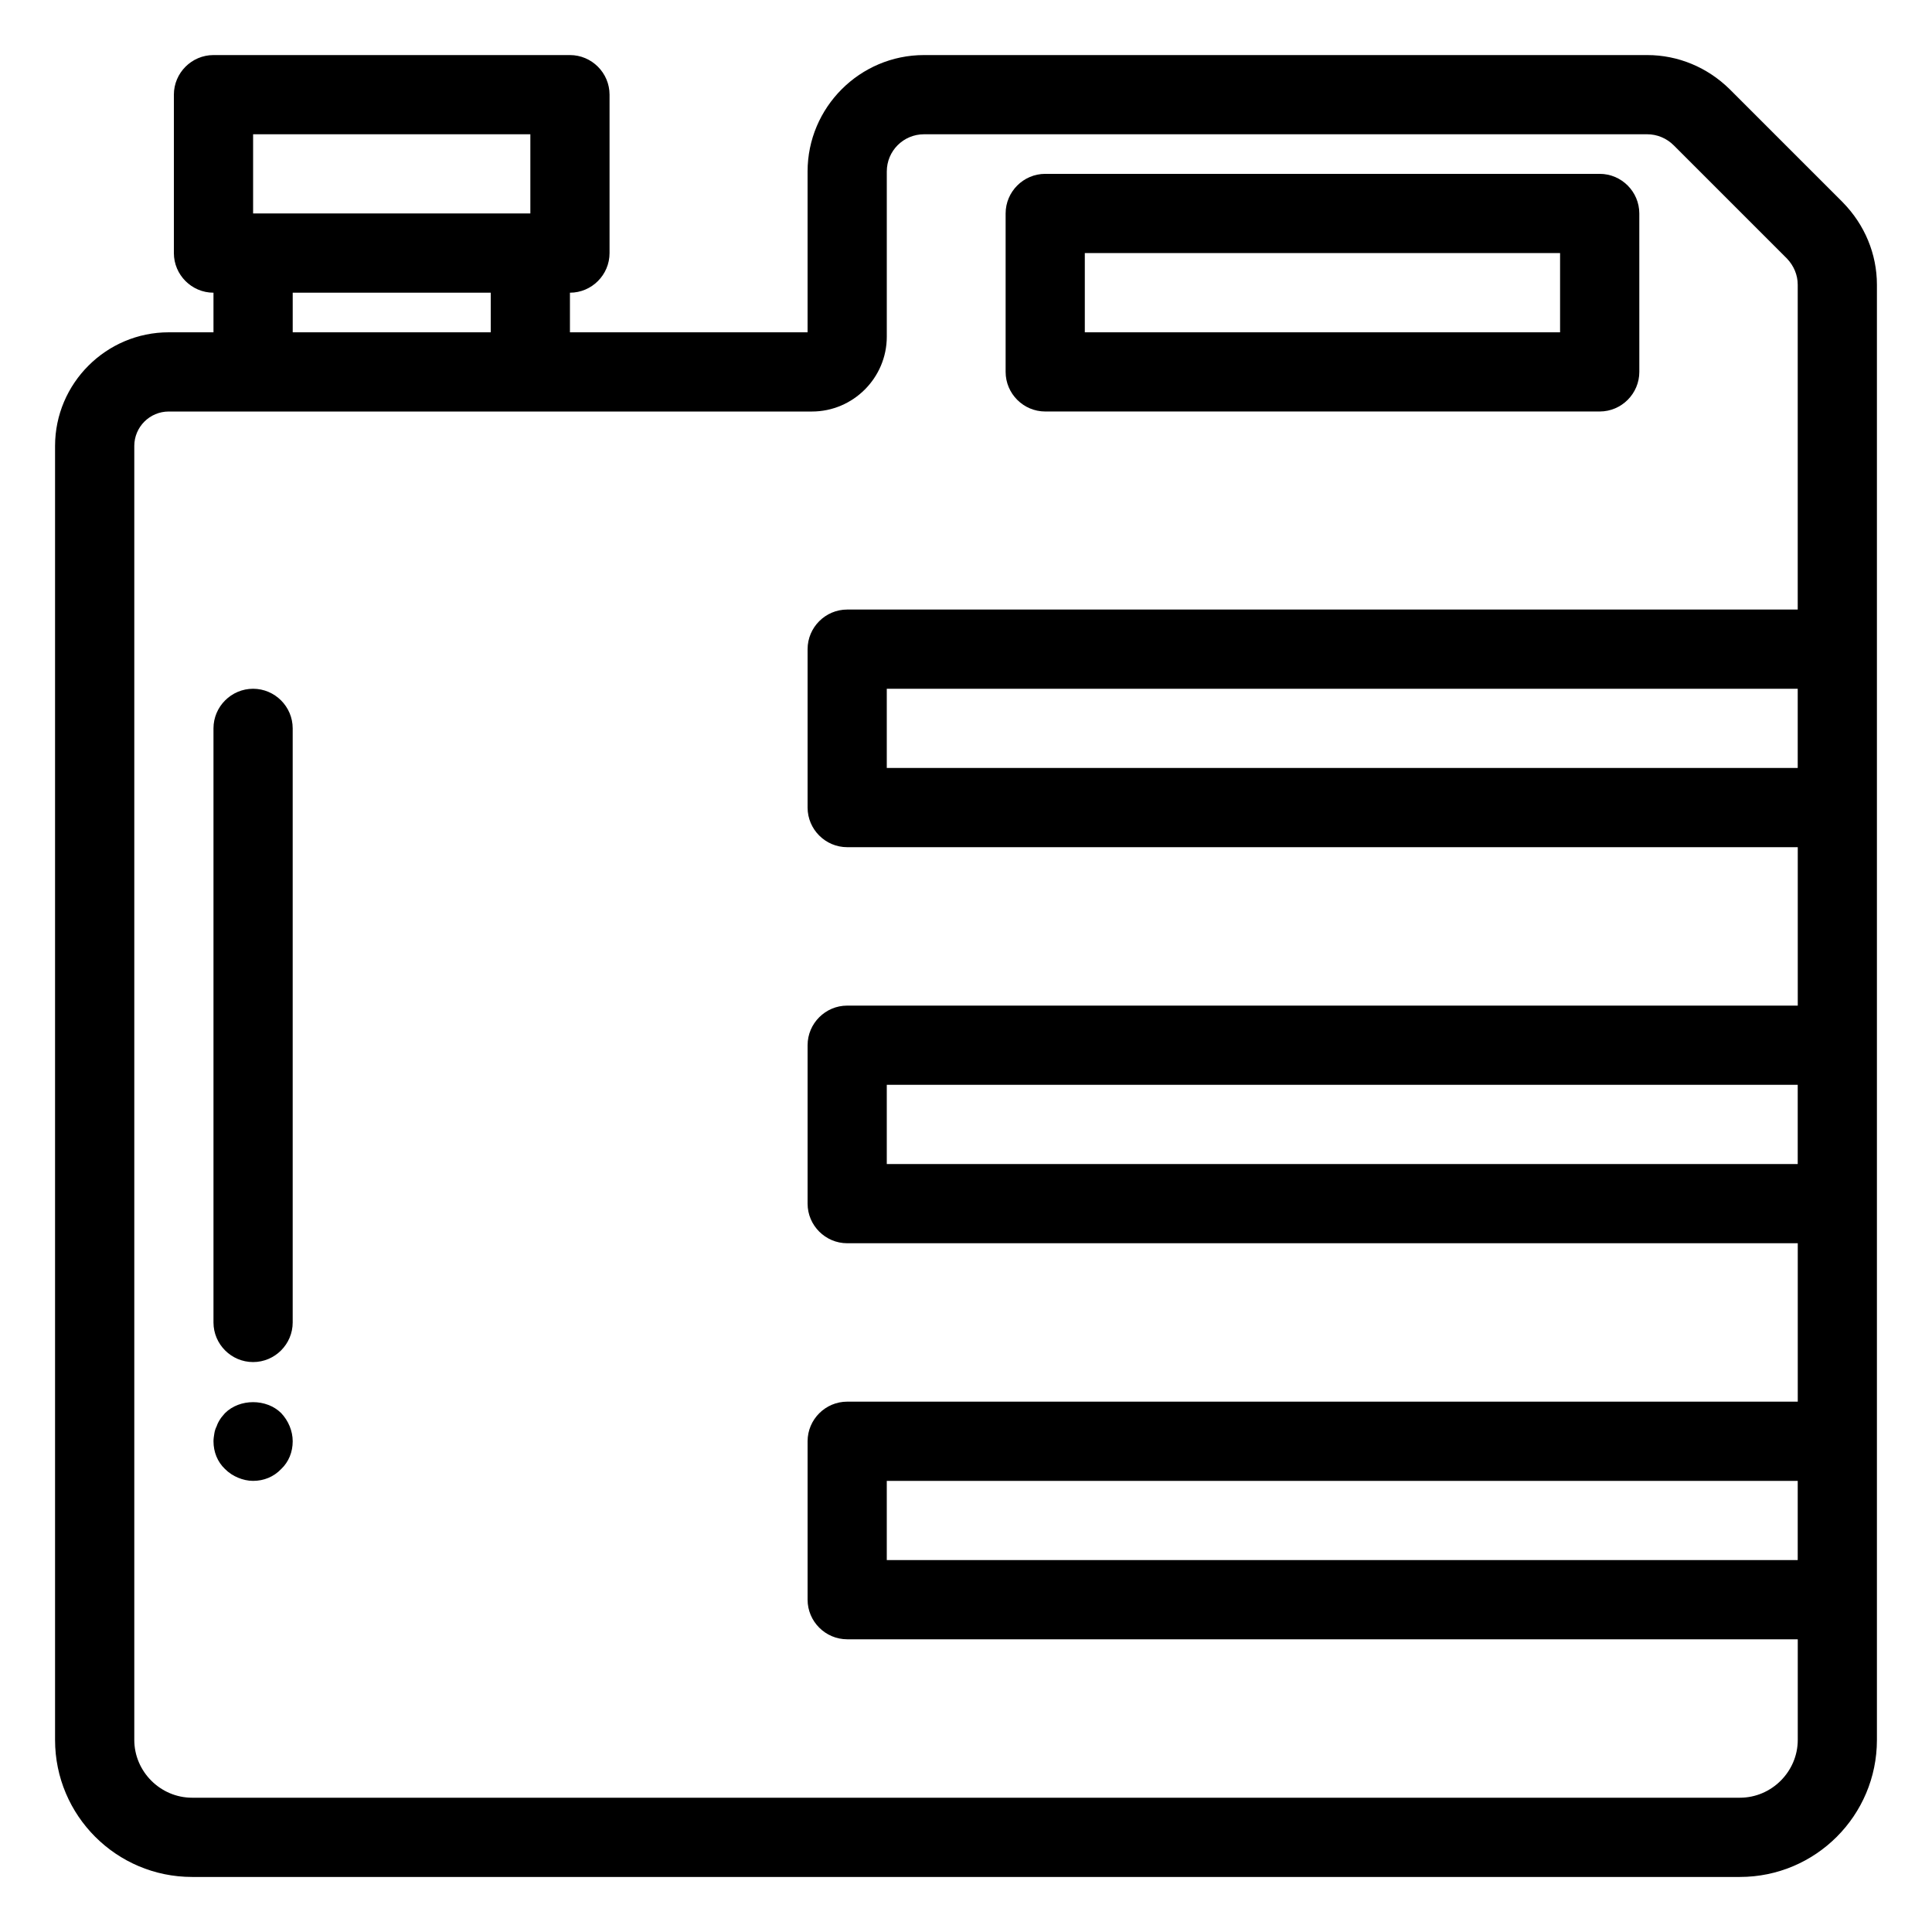
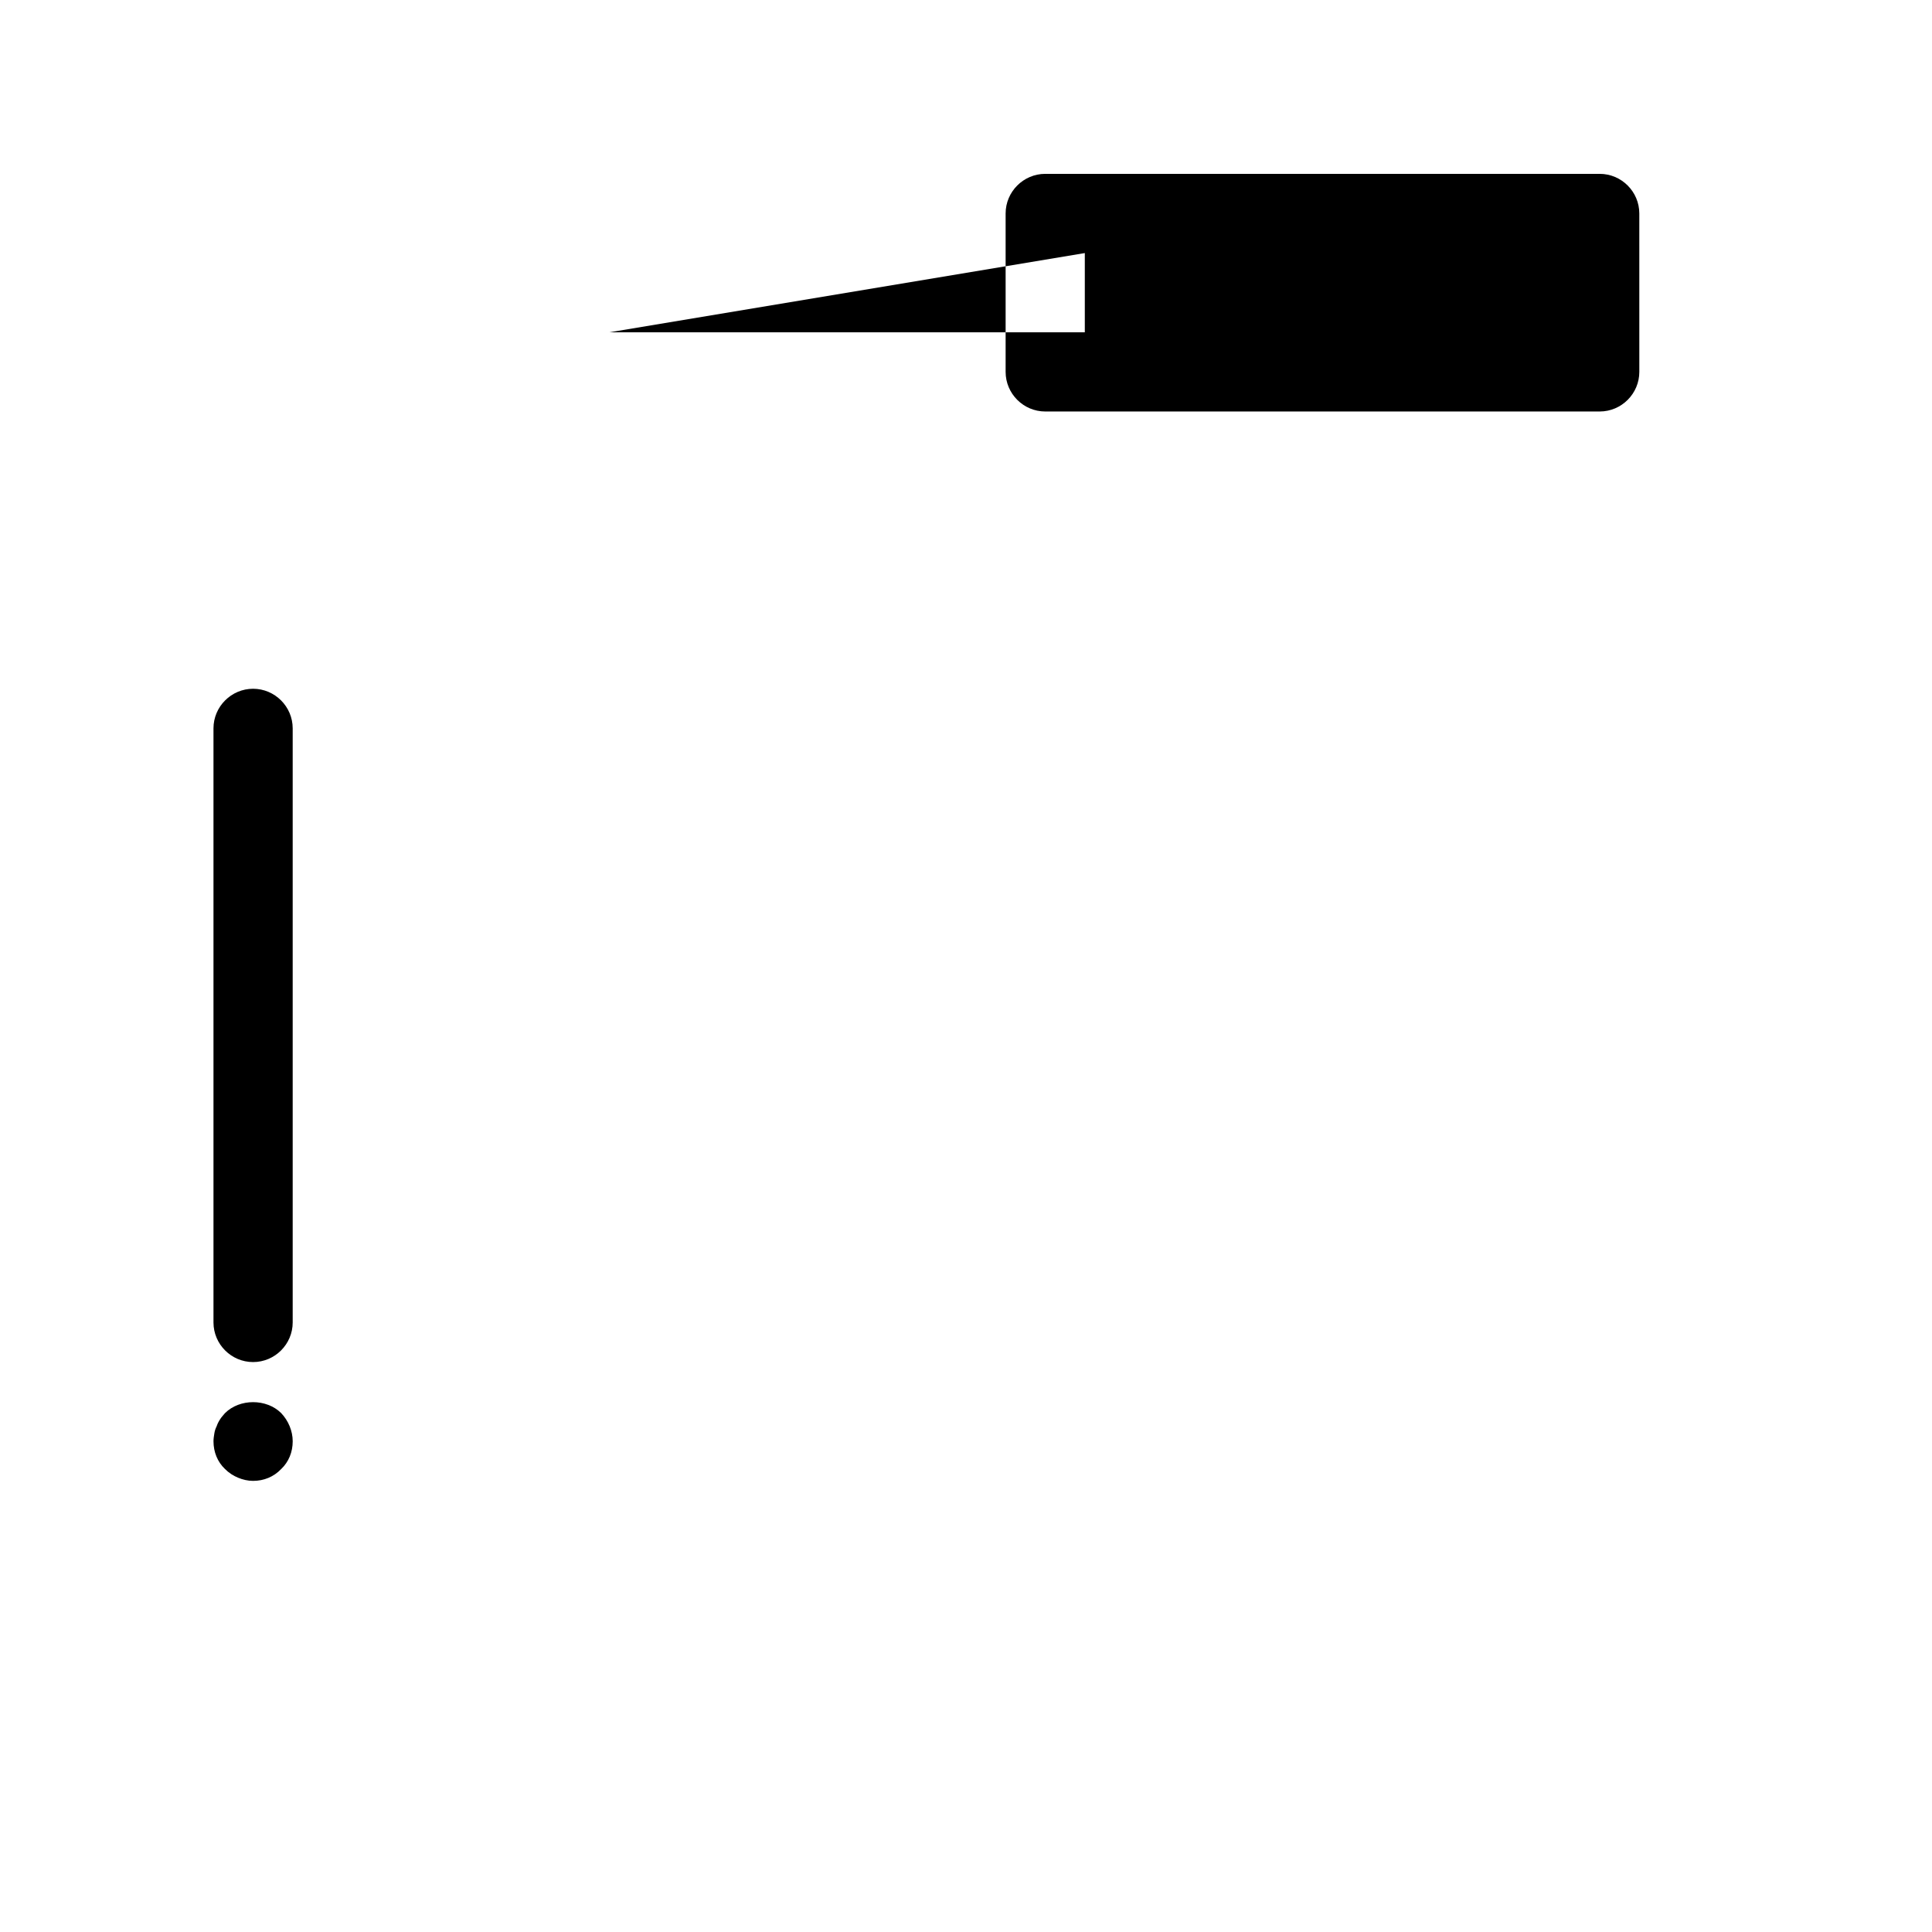
<svg xmlns="http://www.w3.org/2000/svg" fill="#000000" width="800px" height="800px" version="1.1" viewBox="144 144 512 512">
  <g>
-     <path d="m632.38 197.64-30.02-30.02c-5.875-5.773-13.641-9.027-21.828-9.027h-191.66c-17 0-30.855 13.855-30.855 30.859v42.613h-62.977v-10.496c5.773 0 10.496-4.723 10.496-10.496v-41.984c0-5.773-4.723-10.496-10.496-10.496h-94.465c-5.773 0-10.496 4.723-10.496 10.496v41.984c0 5.773 4.723 10.496 10.496 10.496v10.496h-11.859c-16.586 0-30.125 13.539-30.125 30.125v342.91c0 20.043 16.27 36.312 36.316 36.312h410.18c20.047 0 36.316-16.27 36.316-36.316v-385.62c0-8.184-3.254-15.953-9.027-21.828zm-11.965 254.84h-241.41v-20.992h241.41zm0-104.96h-241.41v-20.992h241.41zm-409.34-167.94h73.473v20.992h-73.473zm10.496 41.984h52.48v10.496h-52.48zm383.52 398.85h-410.18c-8.398 0-15.324-6.926-15.324-15.324v-342.9c0-5.039 4.094-9.133 9.133-9.133h170.45c10.918 0 19.84-8.922 19.84-19.84v-43.766c0-5.461 4.406-9.867 9.863-9.867h191.66c2.625 0 5.144 1.051 7.031 2.938l30.02 30.02c1.785 1.891 2.832 4.305 2.832 6.926v86.07h-251.9c-5.773 0-10.496 4.723-10.496 10.496v41.984c0 5.773 4.723 10.496 10.496 10.496h251.91v41.984h-251.91c-5.773 0-10.496 4.723-10.496 10.496v41.984c0 5.773 4.723 10.496 10.496 10.496h251.91v41.984l-251.91-0.004c-5.773 0-10.496 4.723-10.496 10.496v41.984c0 5.773 4.723 10.496 10.496 10.496h251.91v26.66c-0.004 8.398-6.93 15.324-15.328 15.324zm15.324-62.977h-241.41v-20.992h241.41z" />
-     <path d="m420.99 253.05h146.95c5.773 0 10.496-4.723 10.496-10.496l-0.004-41.984c0-5.773-4.723-10.496-10.496-10.496h-146.94c-5.773 0-10.496 4.723-10.496 10.496v41.984c0 5.773 4.723 10.496 10.496 10.496zm10.496-41.984h125.95v20.992h-125.95z" />
+     <path d="m420.99 253.05h146.95c5.773 0 10.496-4.723 10.496-10.496l-0.004-41.984c0-5.773-4.723-10.496-10.496-10.496h-146.94c-5.773 0-10.496 4.723-10.496 10.496v41.984c0 5.773 4.723 10.496 10.496 10.496zm10.496-41.984v20.992h-125.95z" />
    <path d="m211.07 326.53c-5.773 0-10.496 4.723-10.496 10.496v157.44c0 5.773 4.723 10.496 10.496 10.496 5.773 0 10.496-4.723 10.496-10.496v-157.44c0-5.773-4.723-10.496-10.496-10.496z" />
    <path d="m203.62 518.5c-0.418 0.523-0.945 1.051-1.258 1.574-0.418 0.629-0.734 1.258-0.945 1.891-0.316 0.629-0.523 1.258-0.629 1.996-0.105 0.625-0.211 1.359-0.211 1.988 0 2.832 1.051 5.457 3.043 7.348 1.051 1.051 2.203 1.785 3.465 2.309 1.258 0.527 2.625 0.84 3.988 0.84 2.832 0 5.457-1.051 7.453-3.148 1.992-1.887 3.043-4.512 3.043-7.348 0-2.731-1.156-5.457-3.043-7.453-3.887-3.883-11.023-3.883-14.906 0.004z" />
  </g>
</svg>